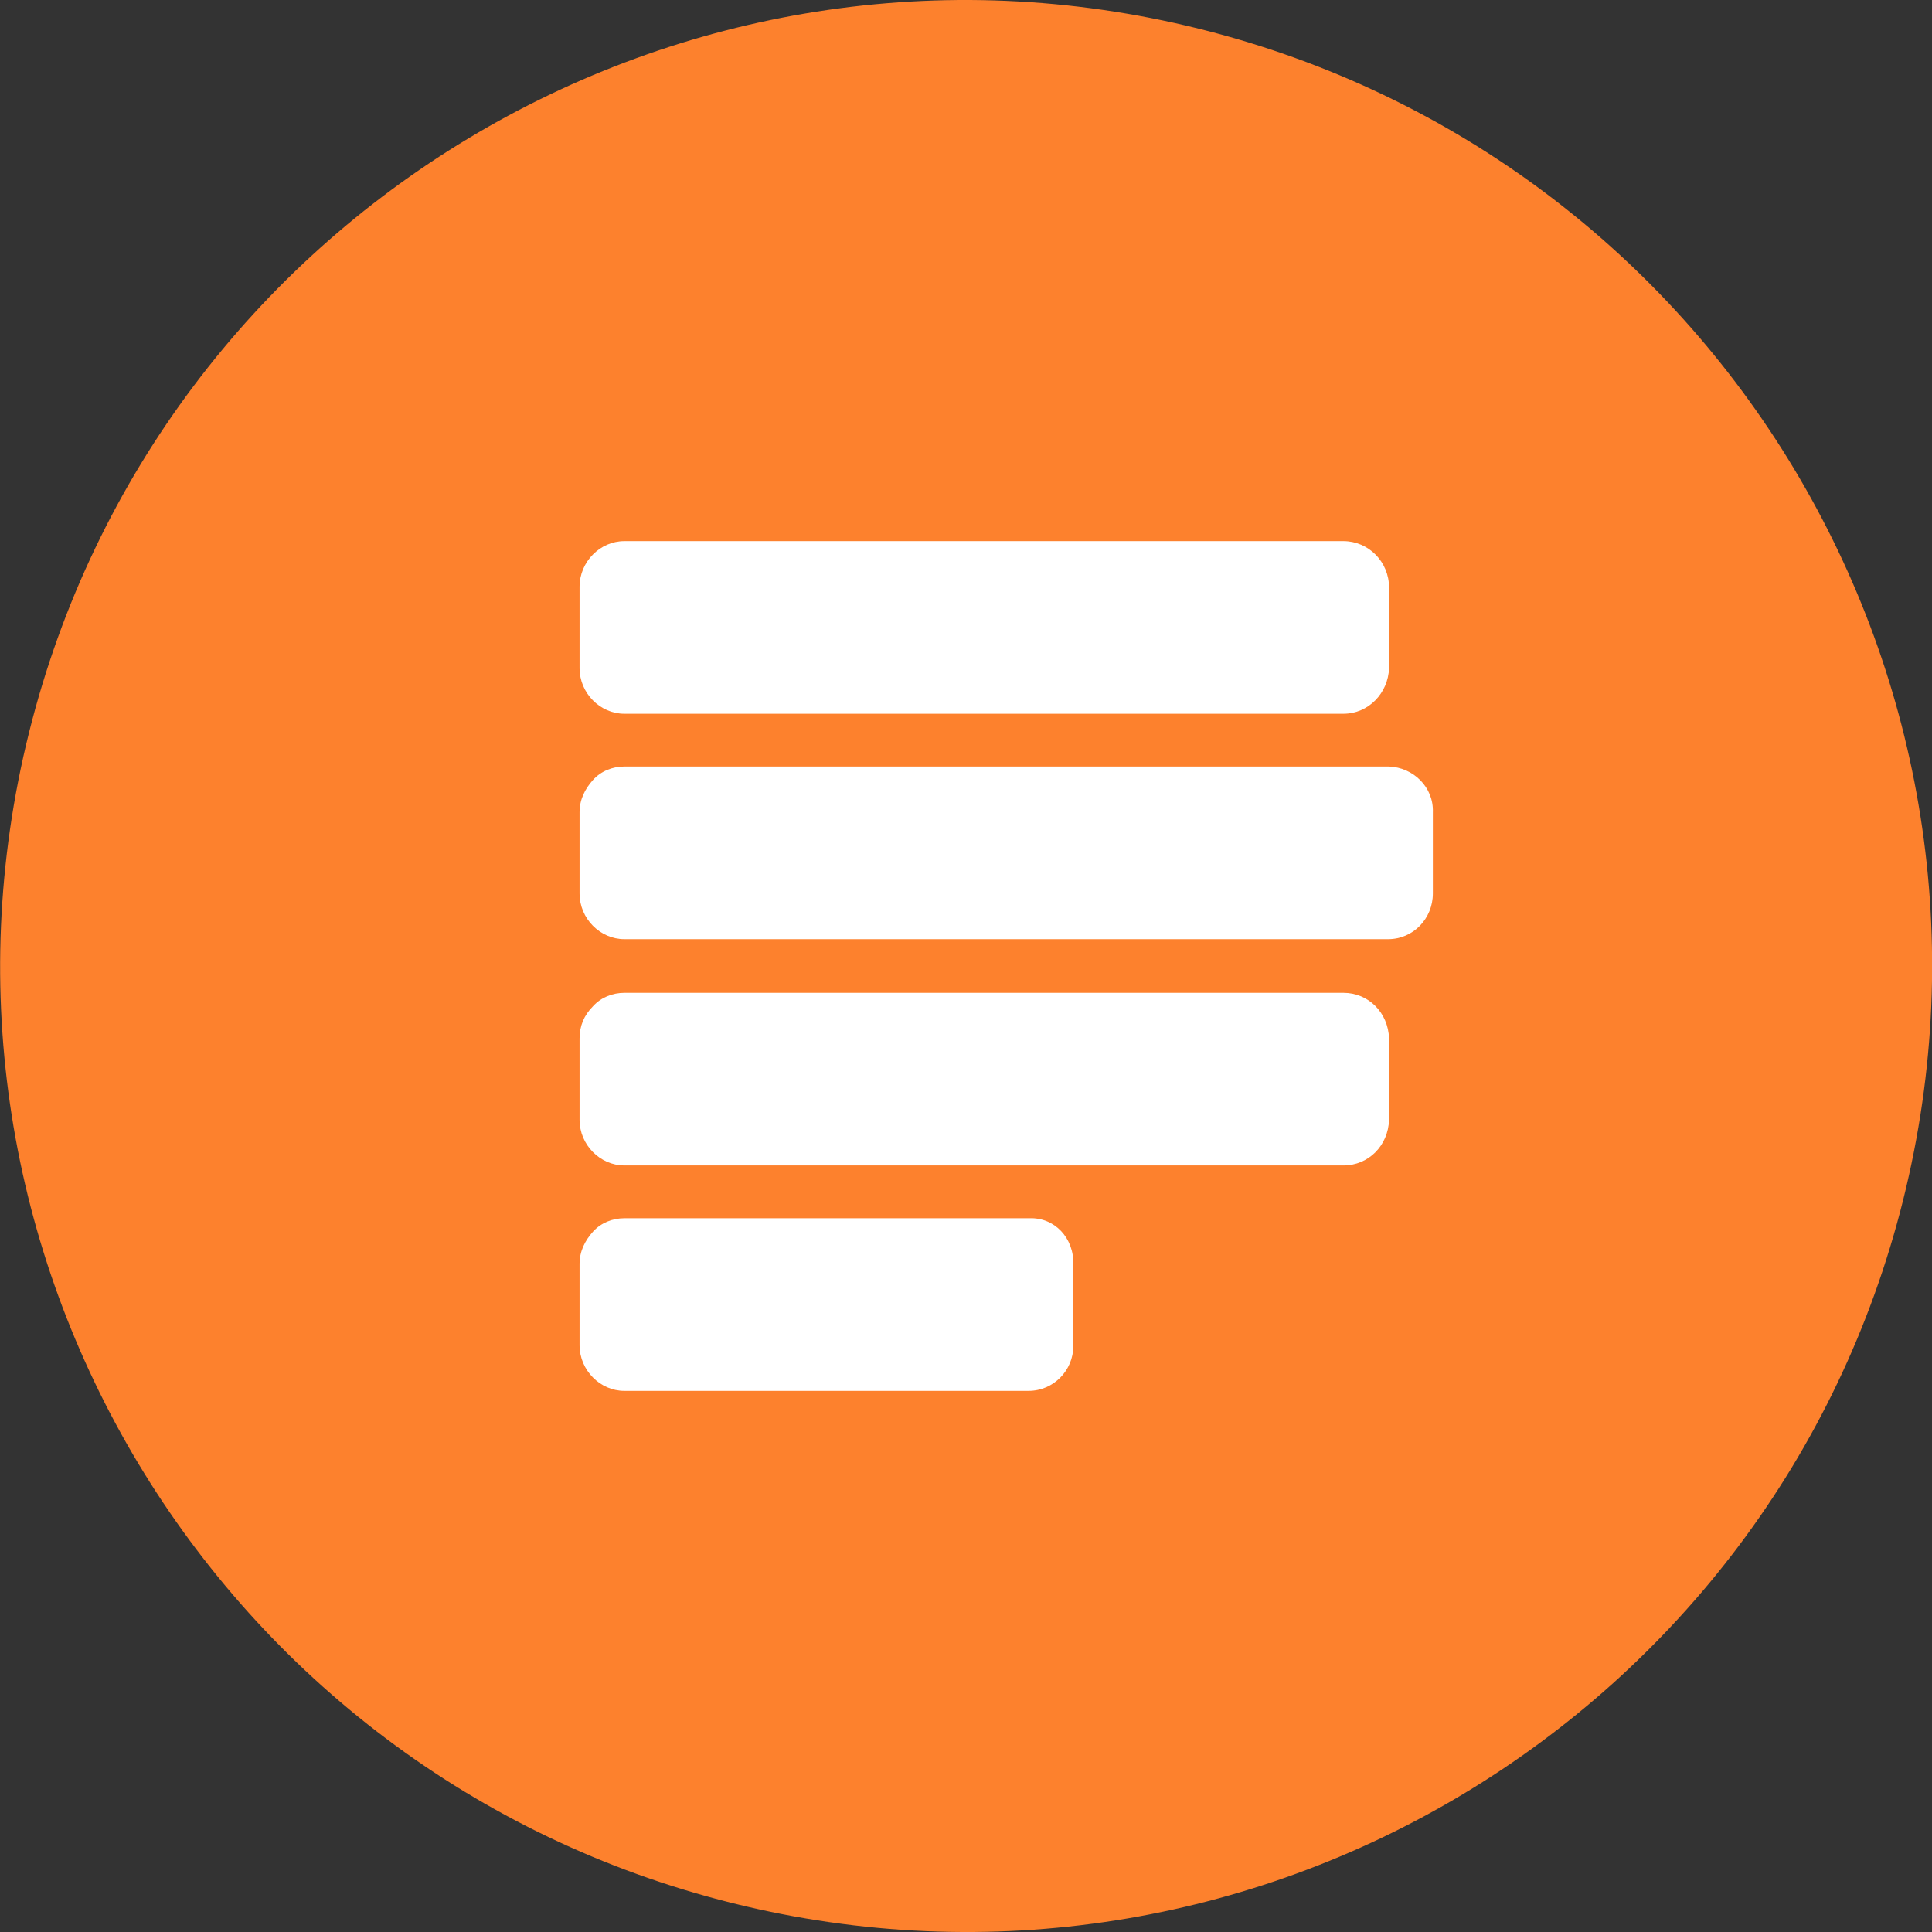
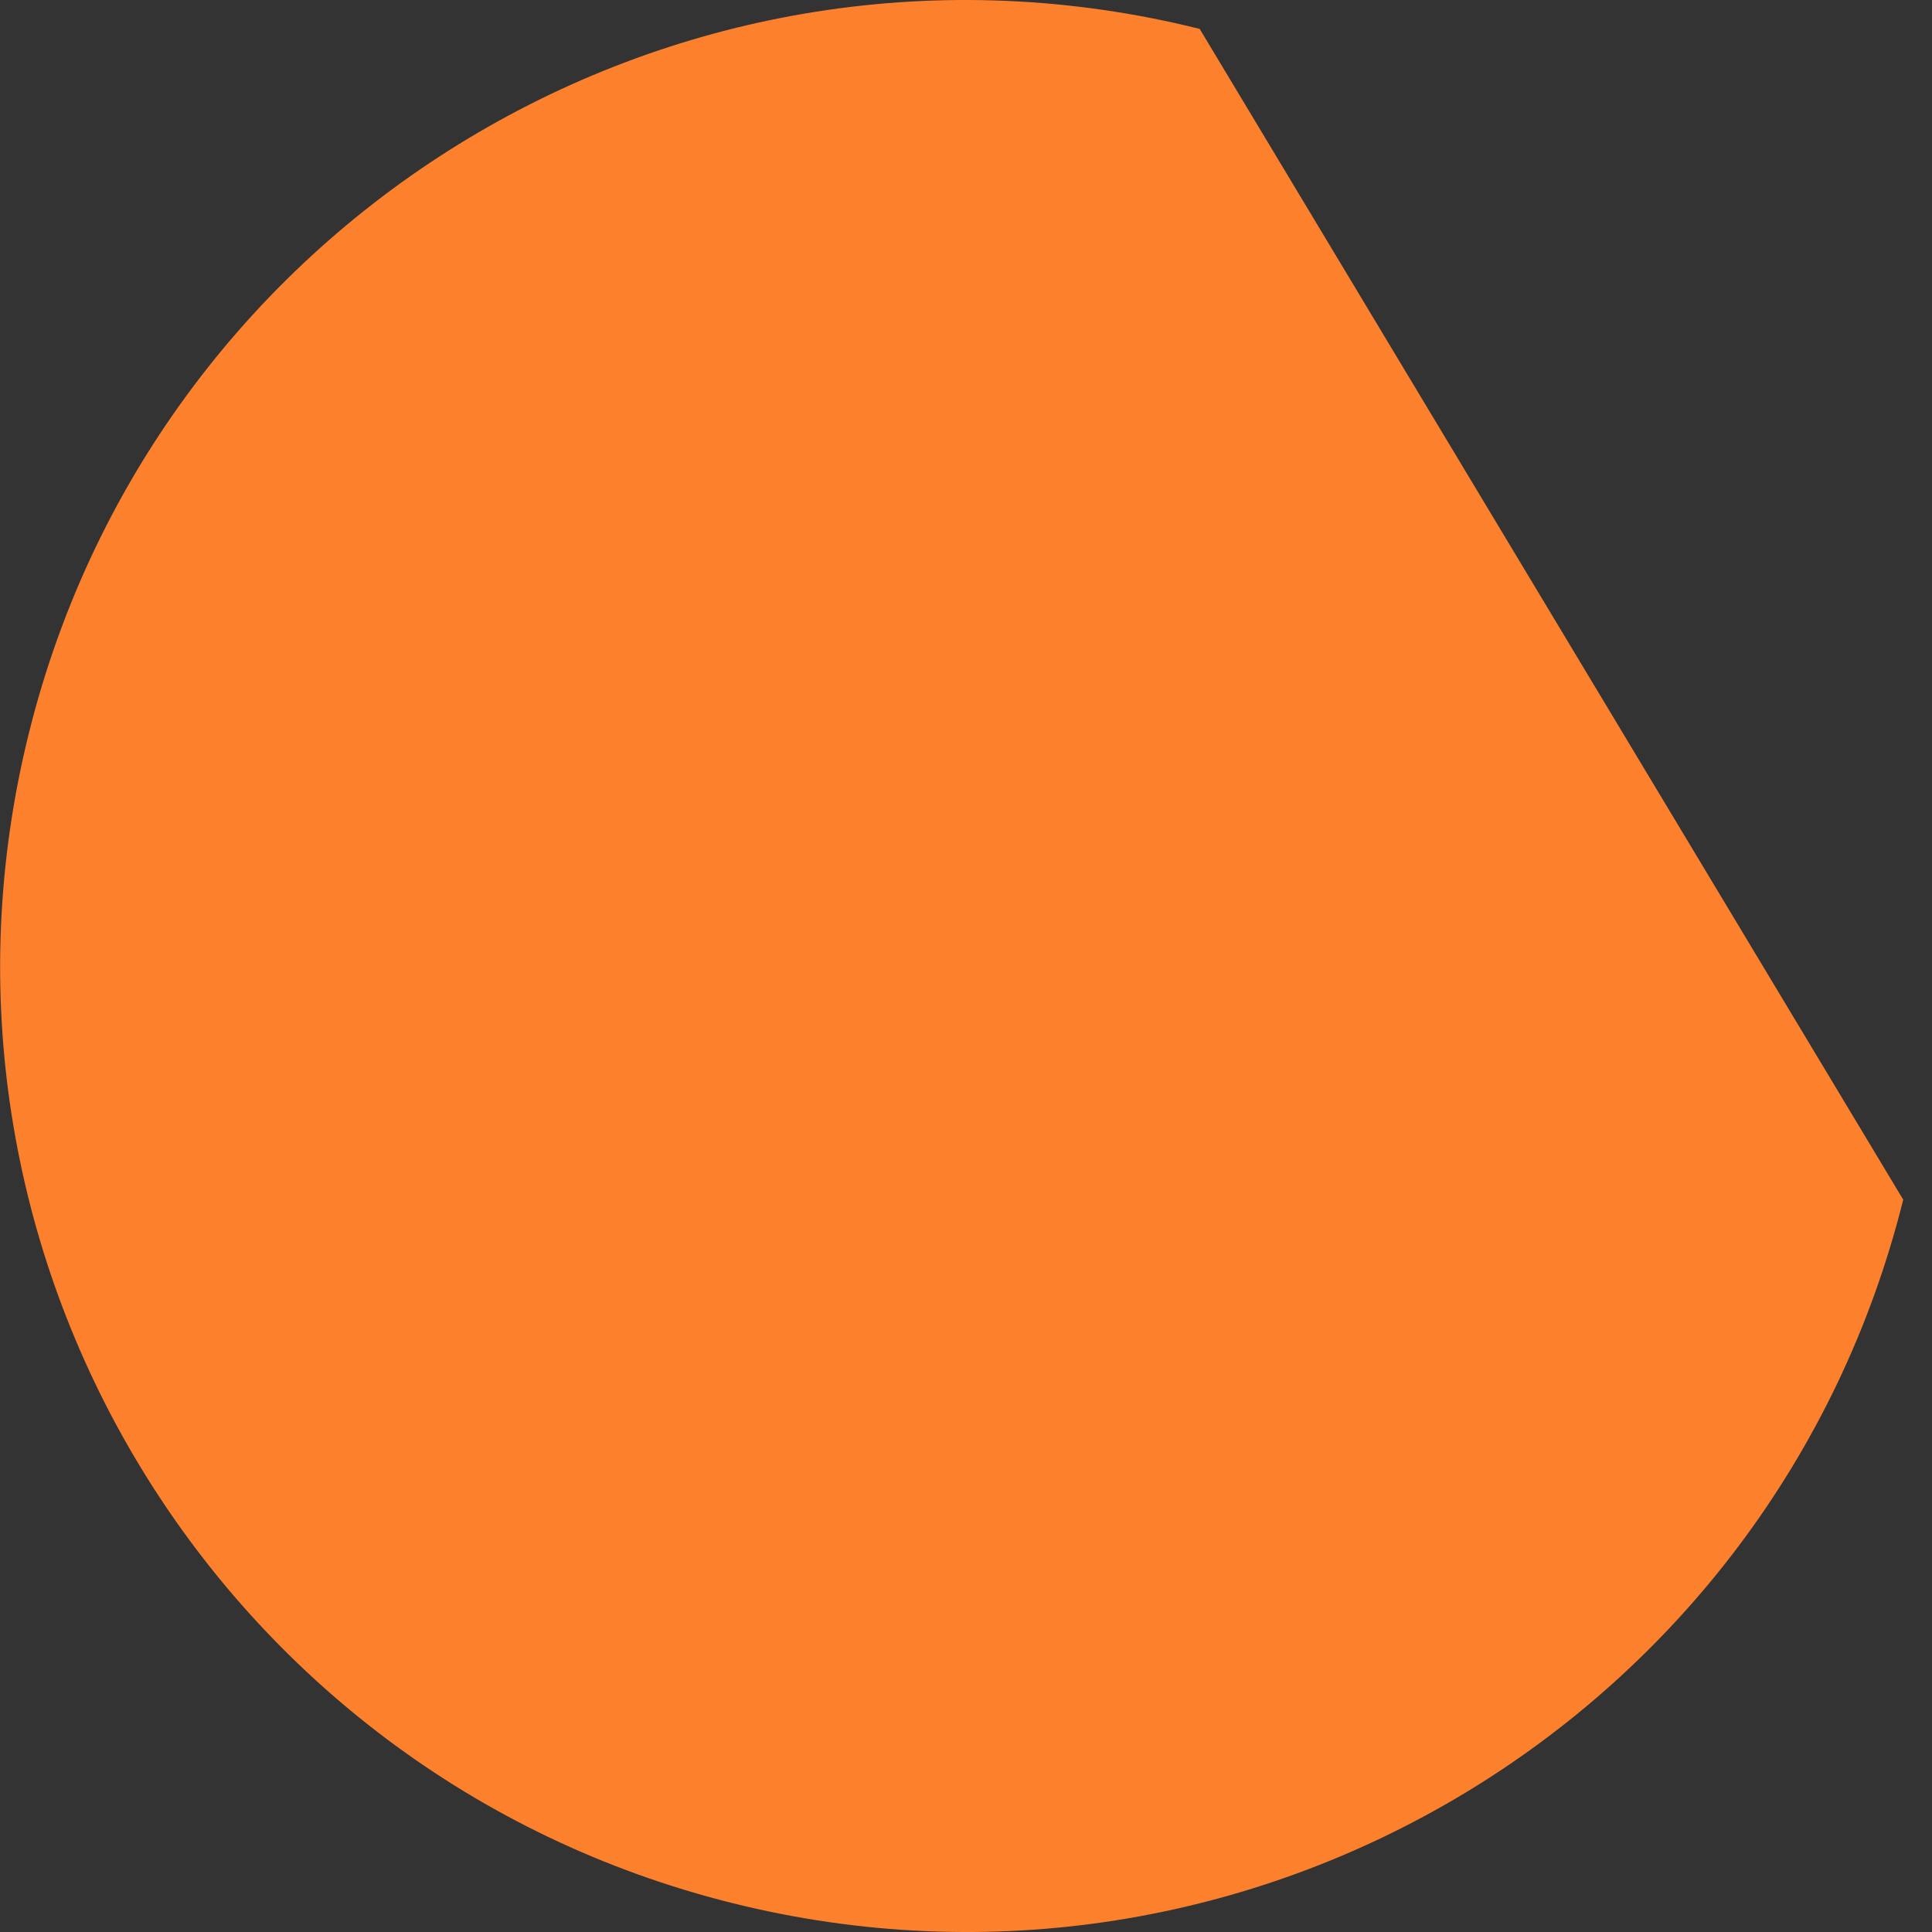
<svg xmlns="http://www.w3.org/2000/svg" width="48" height="48" viewBox="0 0 48 48" fill="none">
  <rect x="0" y="0" width="48" height="48" fill="#333333" stroke="none" />
  <g clip-path="url(#clip0_715_1117)">
-     <path d="M47.285 29.806C44.079 42.663 31.055 50.488 18.195 47.282C5.34 44.076 -2.485 31.053 0.722 18.197C3.926 5.338 16.95 -2.487 29.806 0.718C42.666 3.924 50.49 16.948 47.285 29.806Z" fill="#FD812D" />
-     <path d="M33.377 13.444H15.511C14.911 13.444 14.399 13.955 14.399 14.578V16.6C14.399 17.222 14.911 17.733 15.511 17.733H33.377C33.999 17.733 34.488 17.222 34.511 16.6V14.6C34.511 13.955 33.999 13.444 33.377 13.444ZM33.377 24.667H15.511C15.222 24.667 14.933 24.778 14.733 25C14.511 25.222 14.399 25.489 14.399 25.8V27.822C14.399 28.444 14.911 28.955 15.511 28.955H33.377C33.999 28.955 34.488 28.467 34.511 27.822V25.8C34.488 25.155 33.999 24.667 33.377 24.667ZM25.577 30.267H15.511C15.222 30.267 14.933 30.378 14.733 30.6C14.533 30.822 14.399 31.089 14.399 31.4V33.422C14.399 34.044 14.911 34.556 15.511 34.556H25.555C26.177 34.556 26.666 34.044 26.666 33.444V31.422C26.688 30.755 26.199 30.244 25.577 30.267ZM34.511 19.044H15.511C15.222 19.044 14.933 19.155 14.733 19.378C14.533 19.6 14.399 19.867 14.399 20.178V22.2C14.399 22.822 14.911 23.333 15.511 23.333H34.488C35.111 23.333 35.599 22.822 35.599 22.2V20.178C35.622 19.555 35.111 19.067 34.511 19.044Z" fill="white" />
+     <path d="M47.285 29.806C44.079 42.663 31.055 50.488 18.195 47.282C5.34 44.076 -2.485 31.053 0.722 18.197C3.926 5.338 16.95 -2.487 29.806 0.718Z" fill="#FD812D" />
  </g>
  <defs>
    <clipPath id="clip0_715_1117">
      <rect width="48" height="48" fill="white" />
    </clipPath>
  </defs>
</svg>